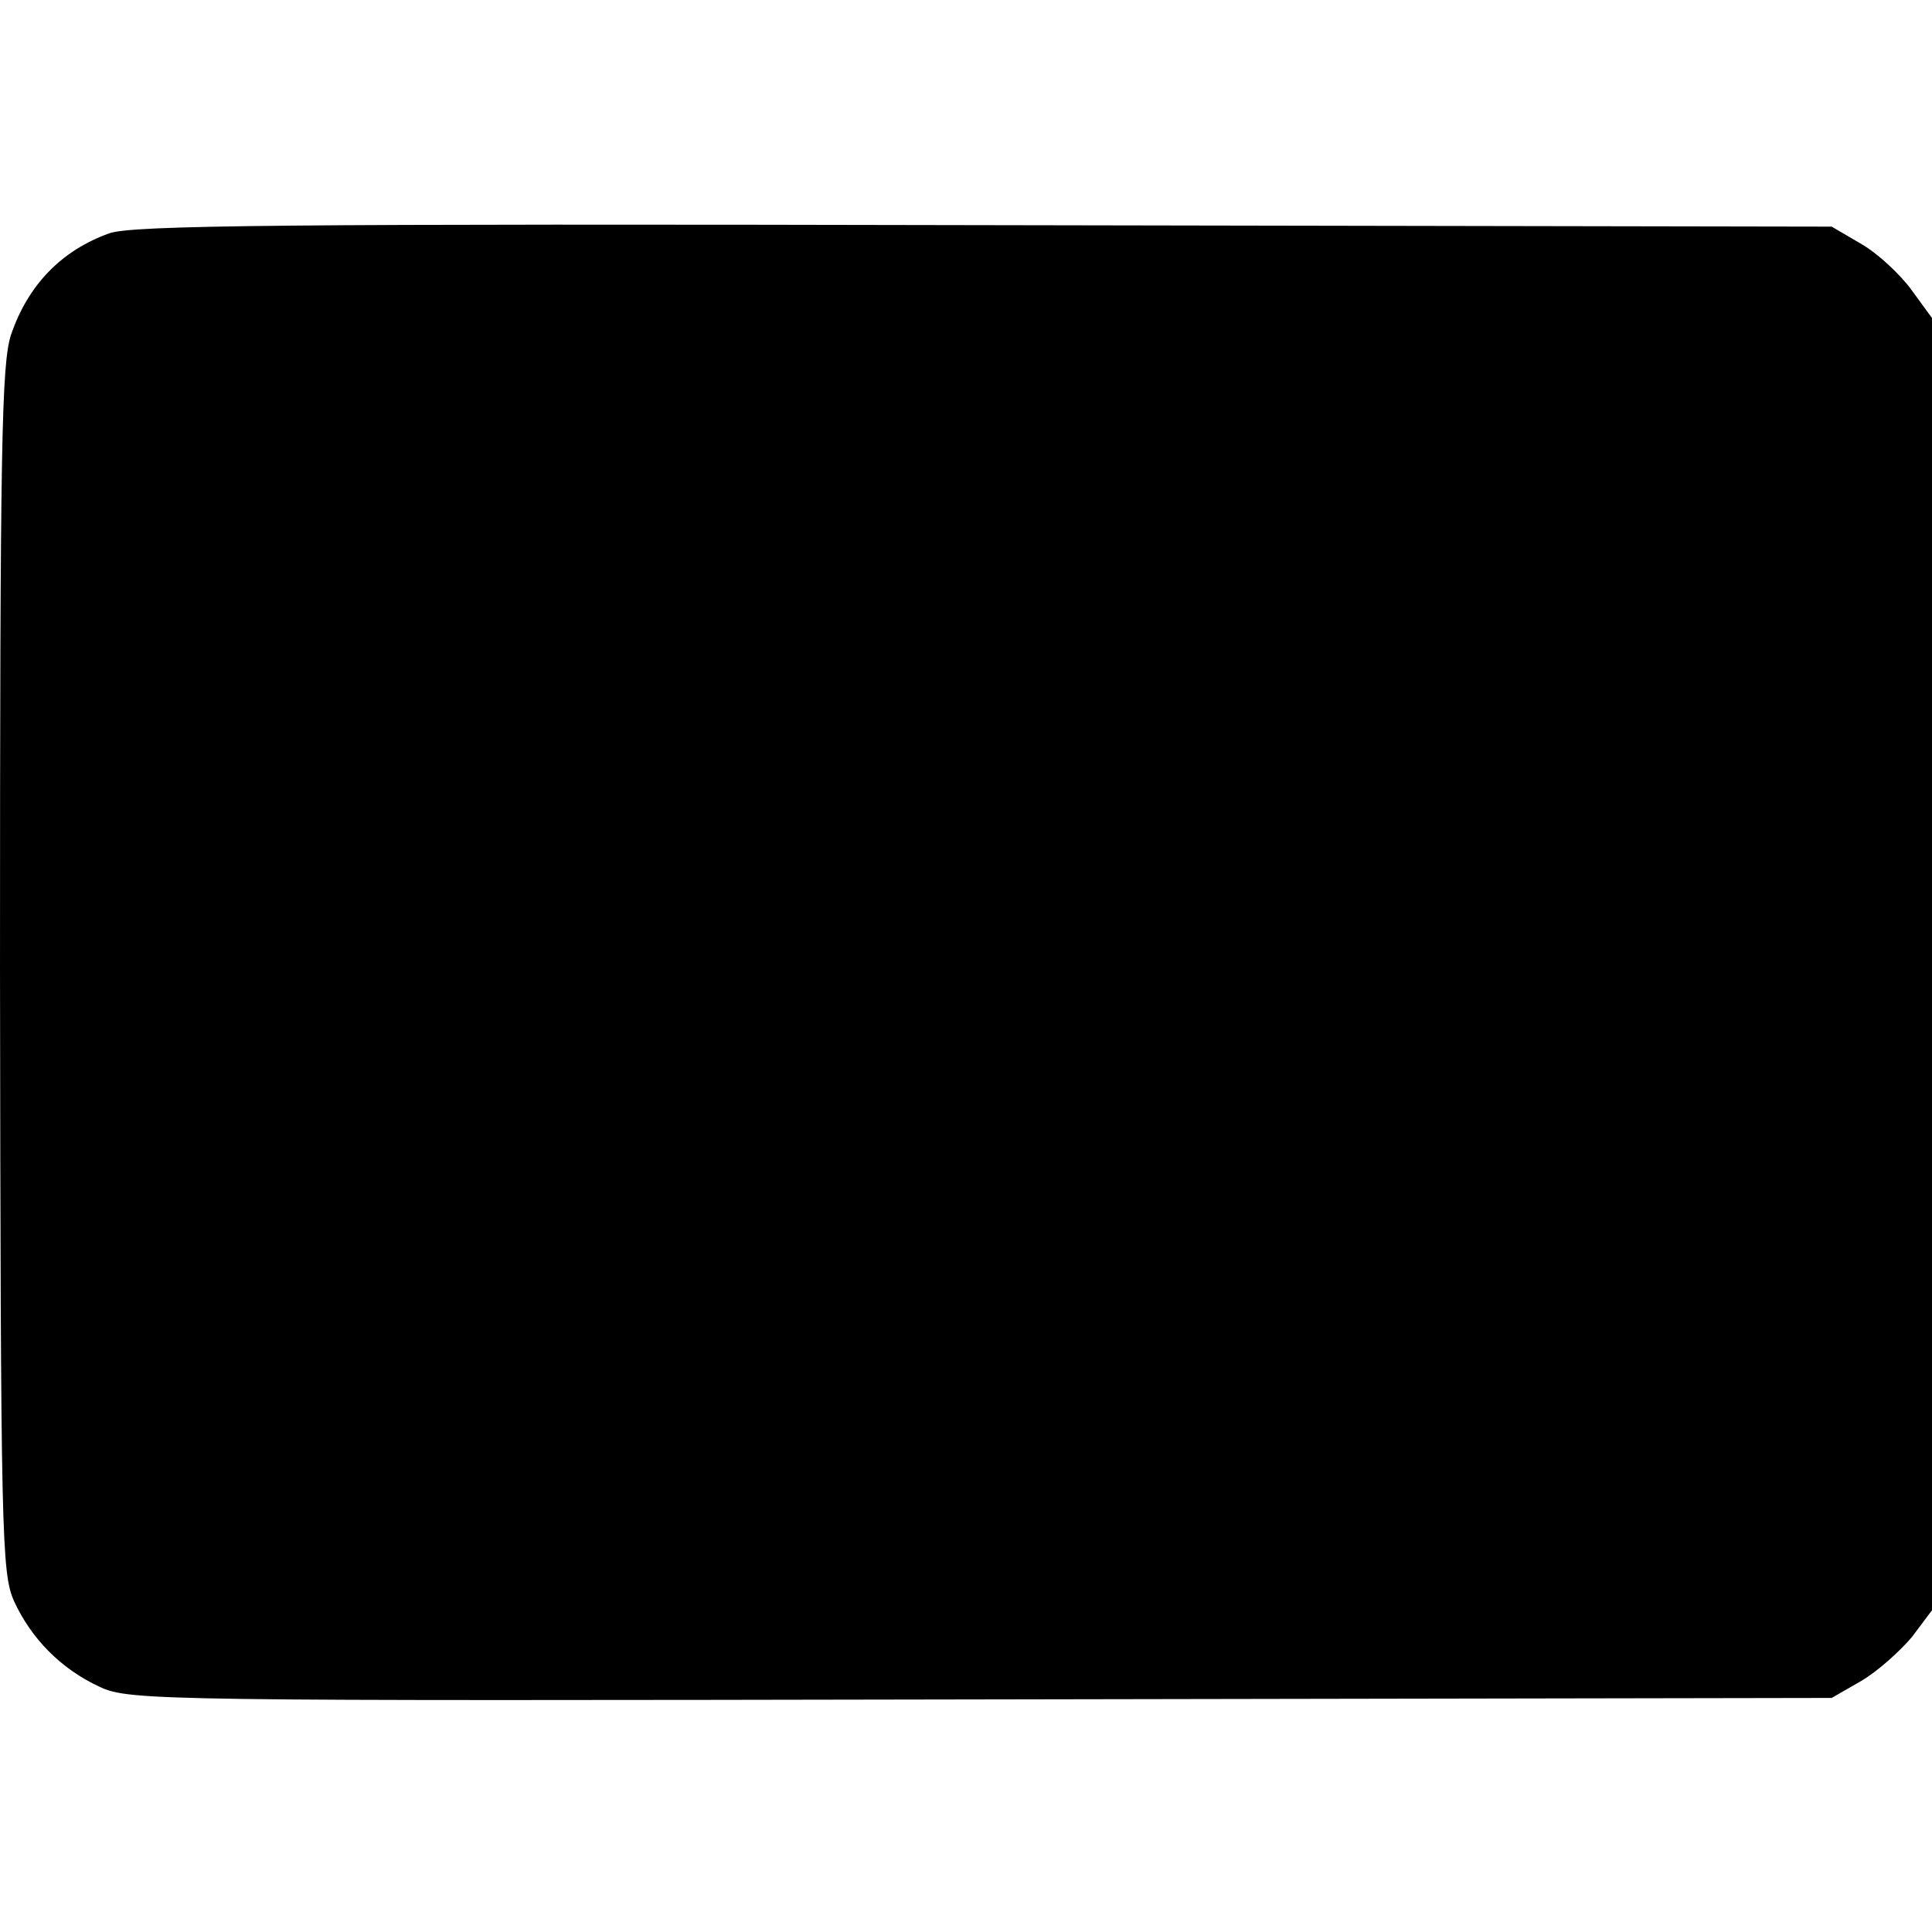
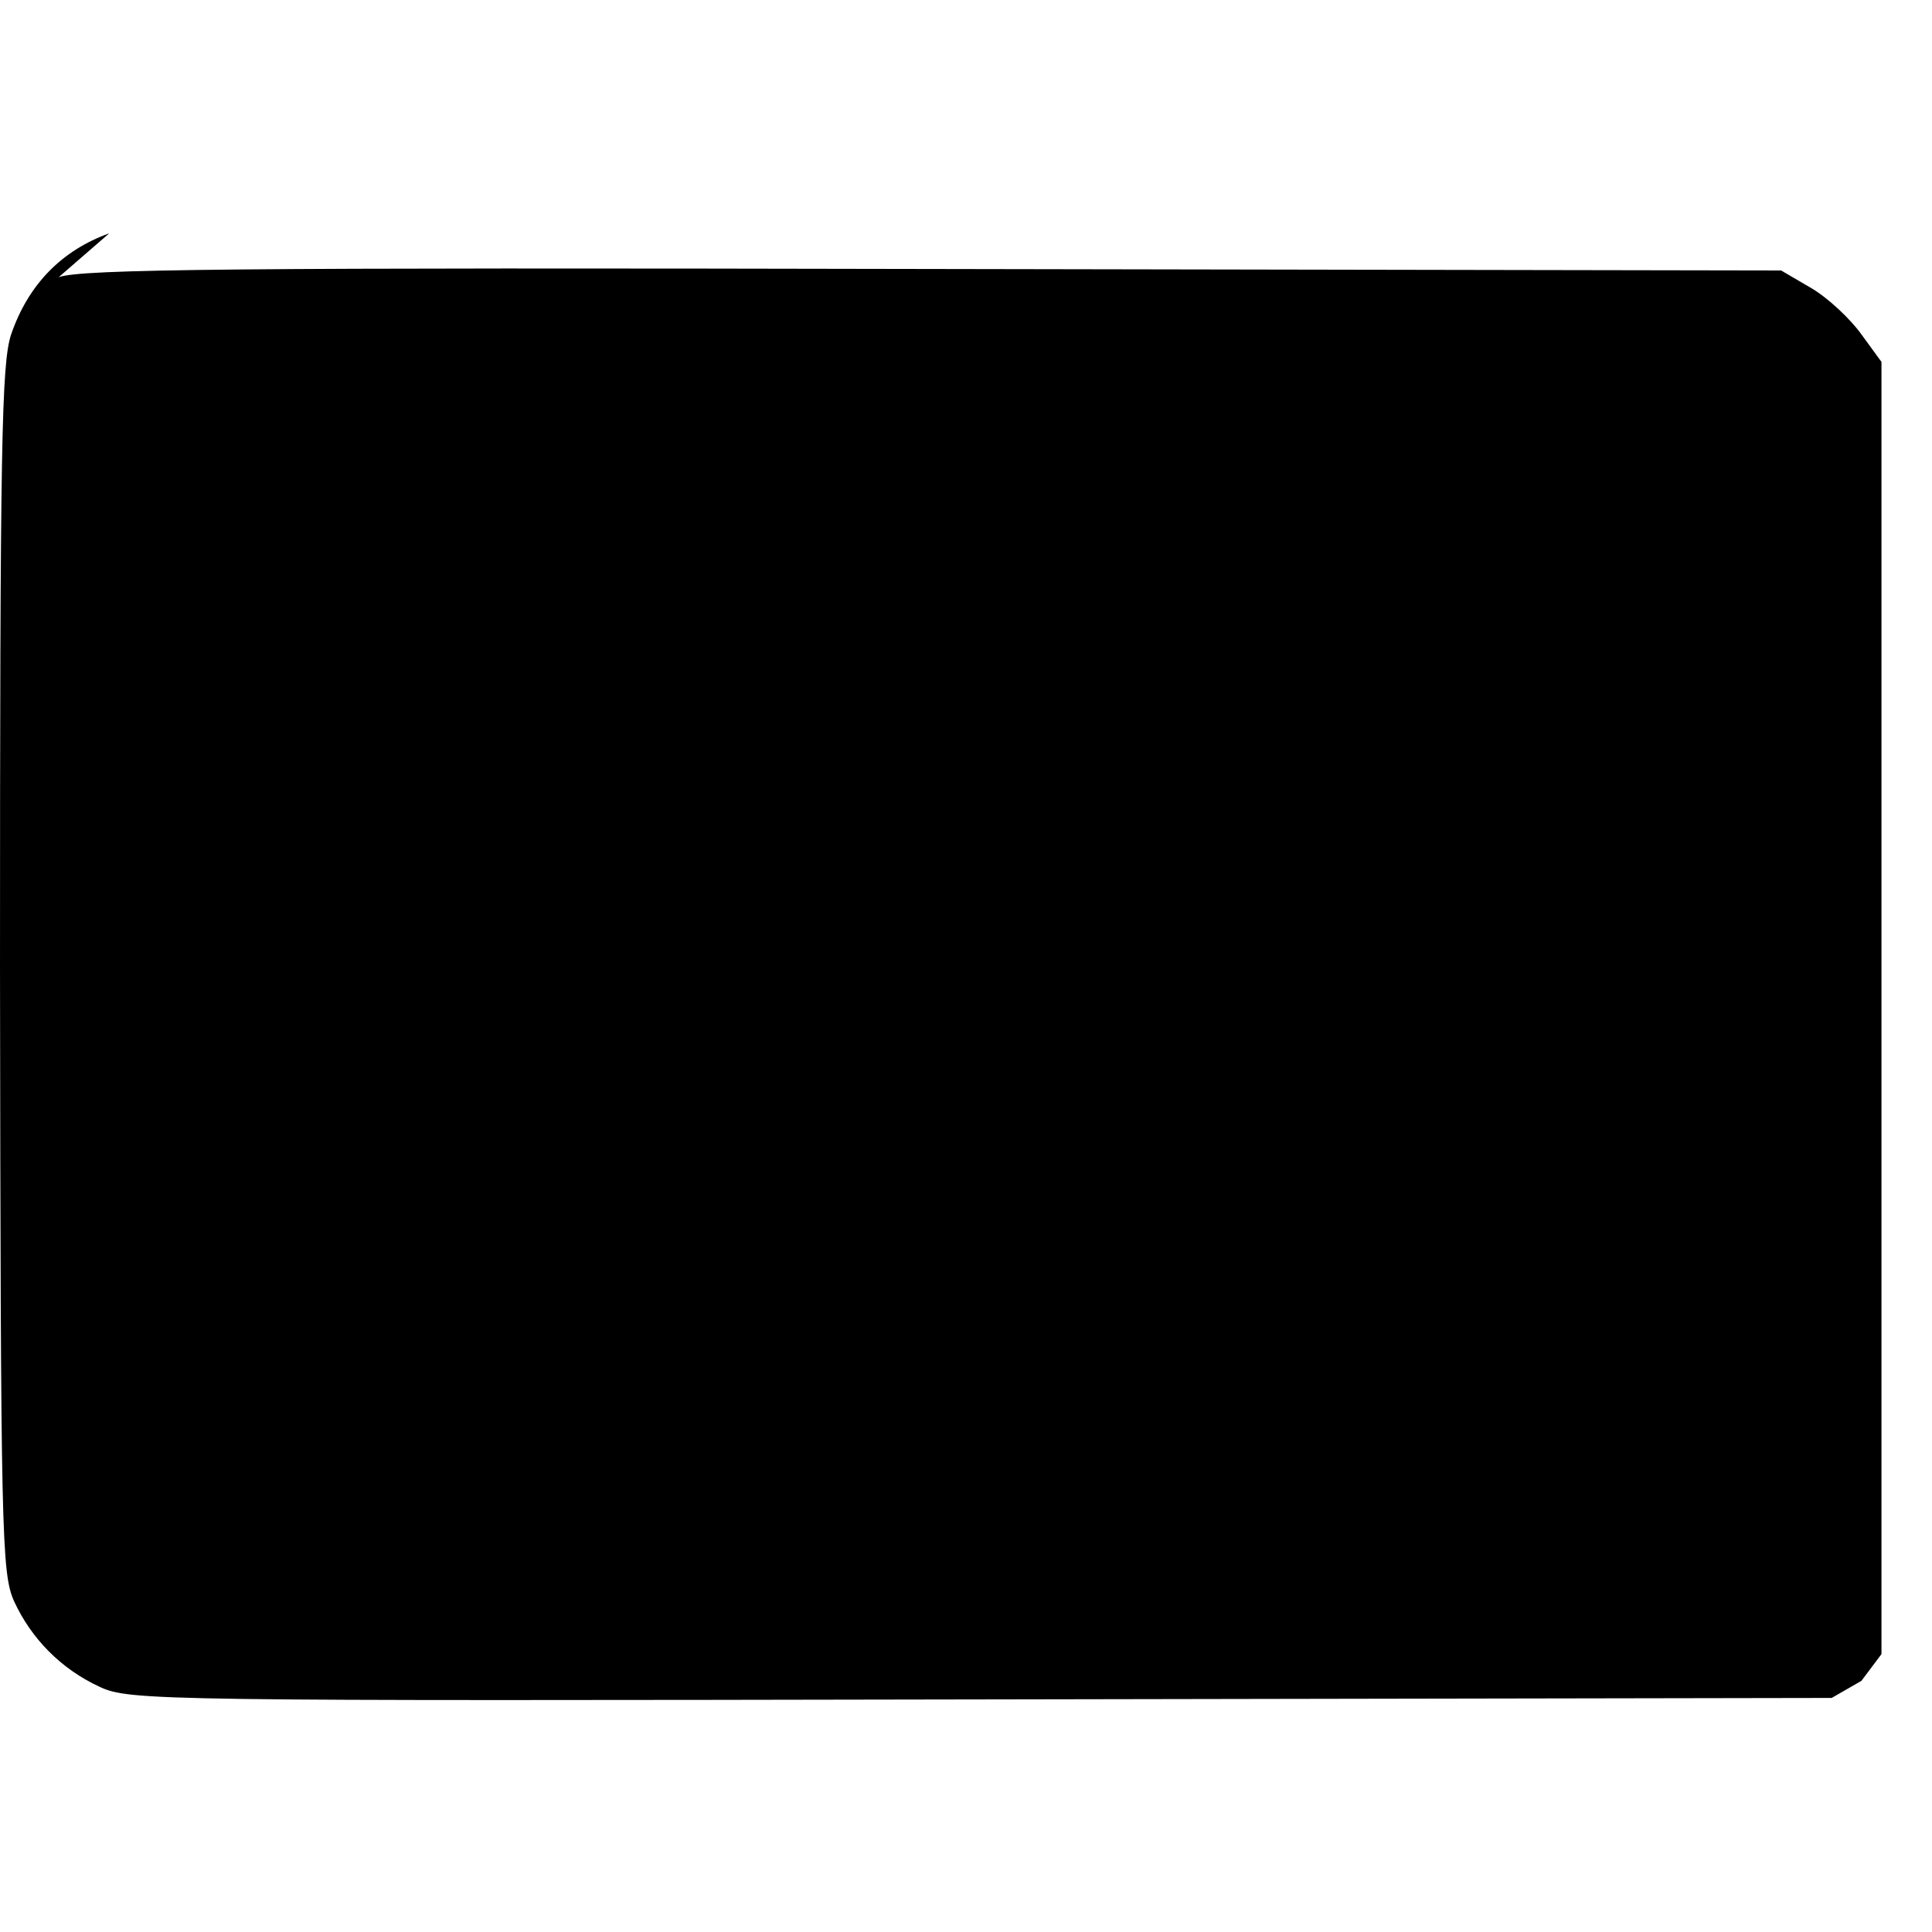
<svg xmlns="http://www.w3.org/2000/svg" version="1.0" width="260pt" height="260pt" viewBox="0 0 260 260" preserveAspectRatio="xMidYMid meet">
  <g transform="translate(0,260) scale(0.1,-0.1)" fill="#000000" stroke="none">
-     <path d="M147 2286 c-64 -23 -109 -69 -132 -136 -13 -39 -15 -147 -15 -855 1 -762 2 -812 19 -850 23 -50 63 -91 115 -115 40 -19 79 -19 1186 -17 l1145 2 40 23 c22 13 52 40 68 59 l27 36 0 870 0 869 -27 37 c-15 21 -45 49 -67 62 l-41 24 -1140 2 c-944 2 -1147 0 -1178 -11z" />
+     <path d="M147 2286 c-64 -23 -109 -69 -132 -136 -13 -39 -15 -147 -15 -855 1 -762 2 -812 19 -850 23 -50 63 -91 115 -115 40 -19 79 -19 1186 -17 l1145 2 40 23 l27 36 0 870 0 869 -27 37 c-15 21 -45 49 -67 62 l-41 24 -1140 2 c-944 2 -1147 0 -1178 -11z" />
  </g>
</svg>